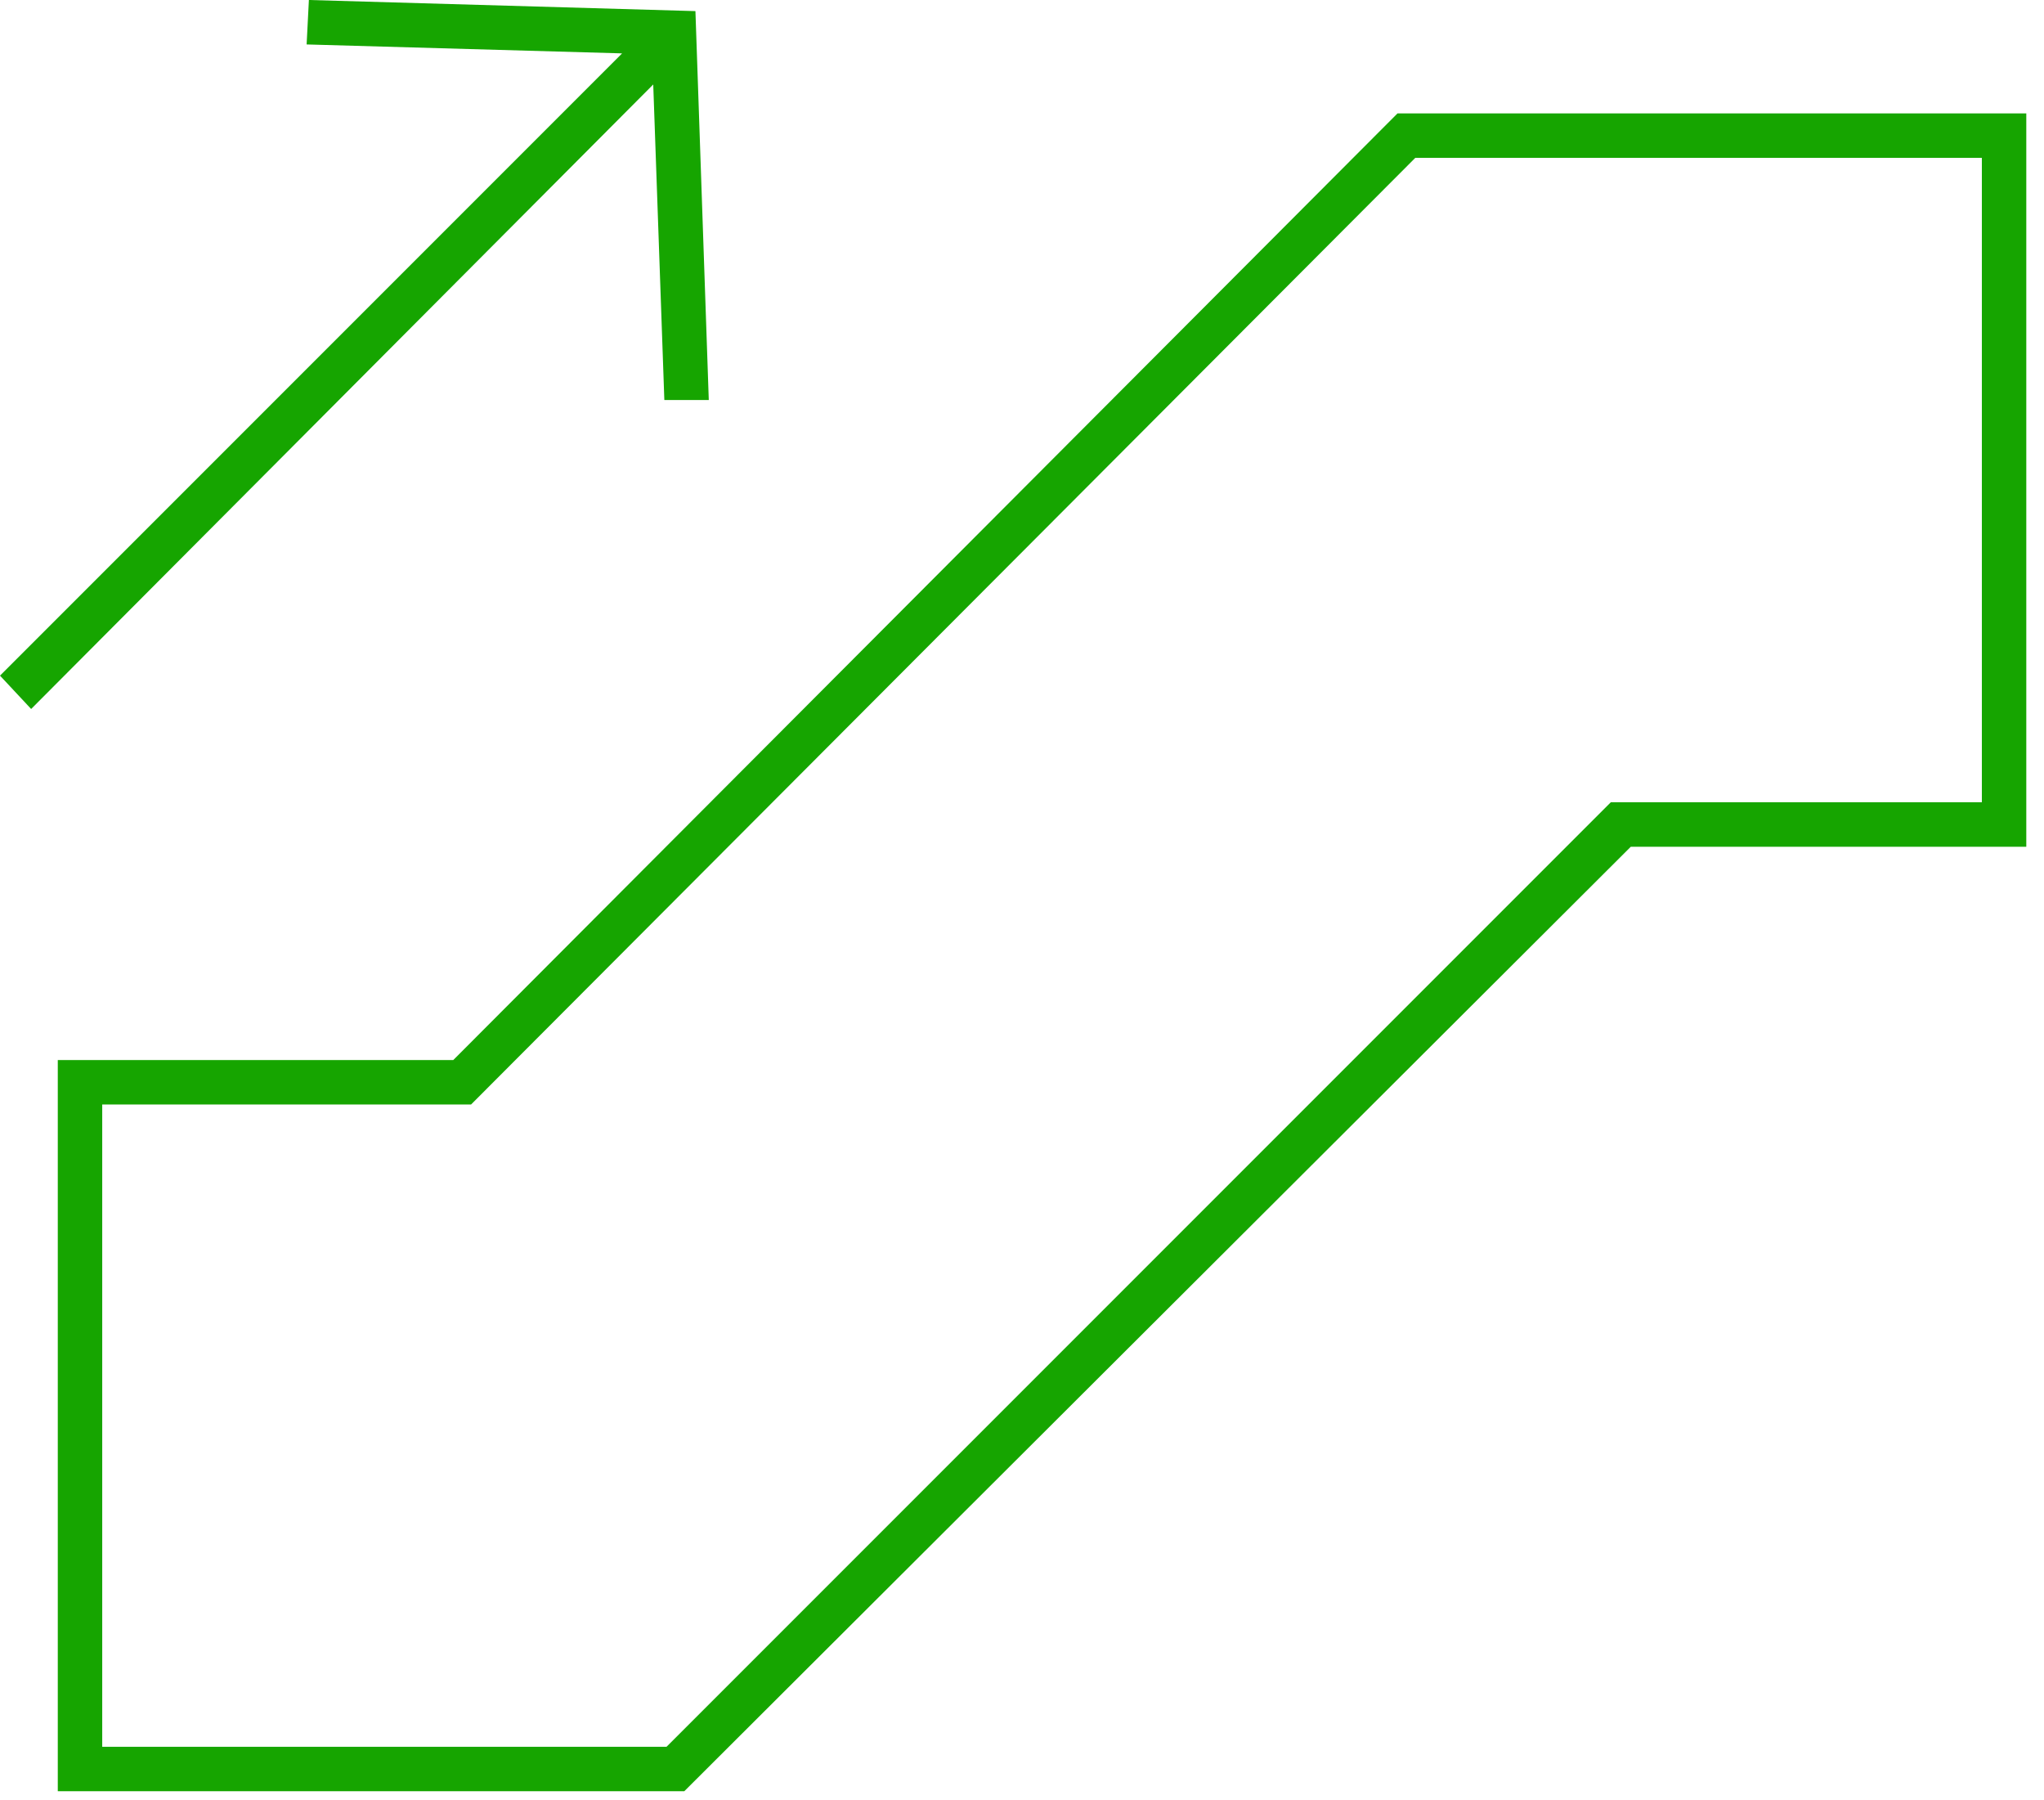
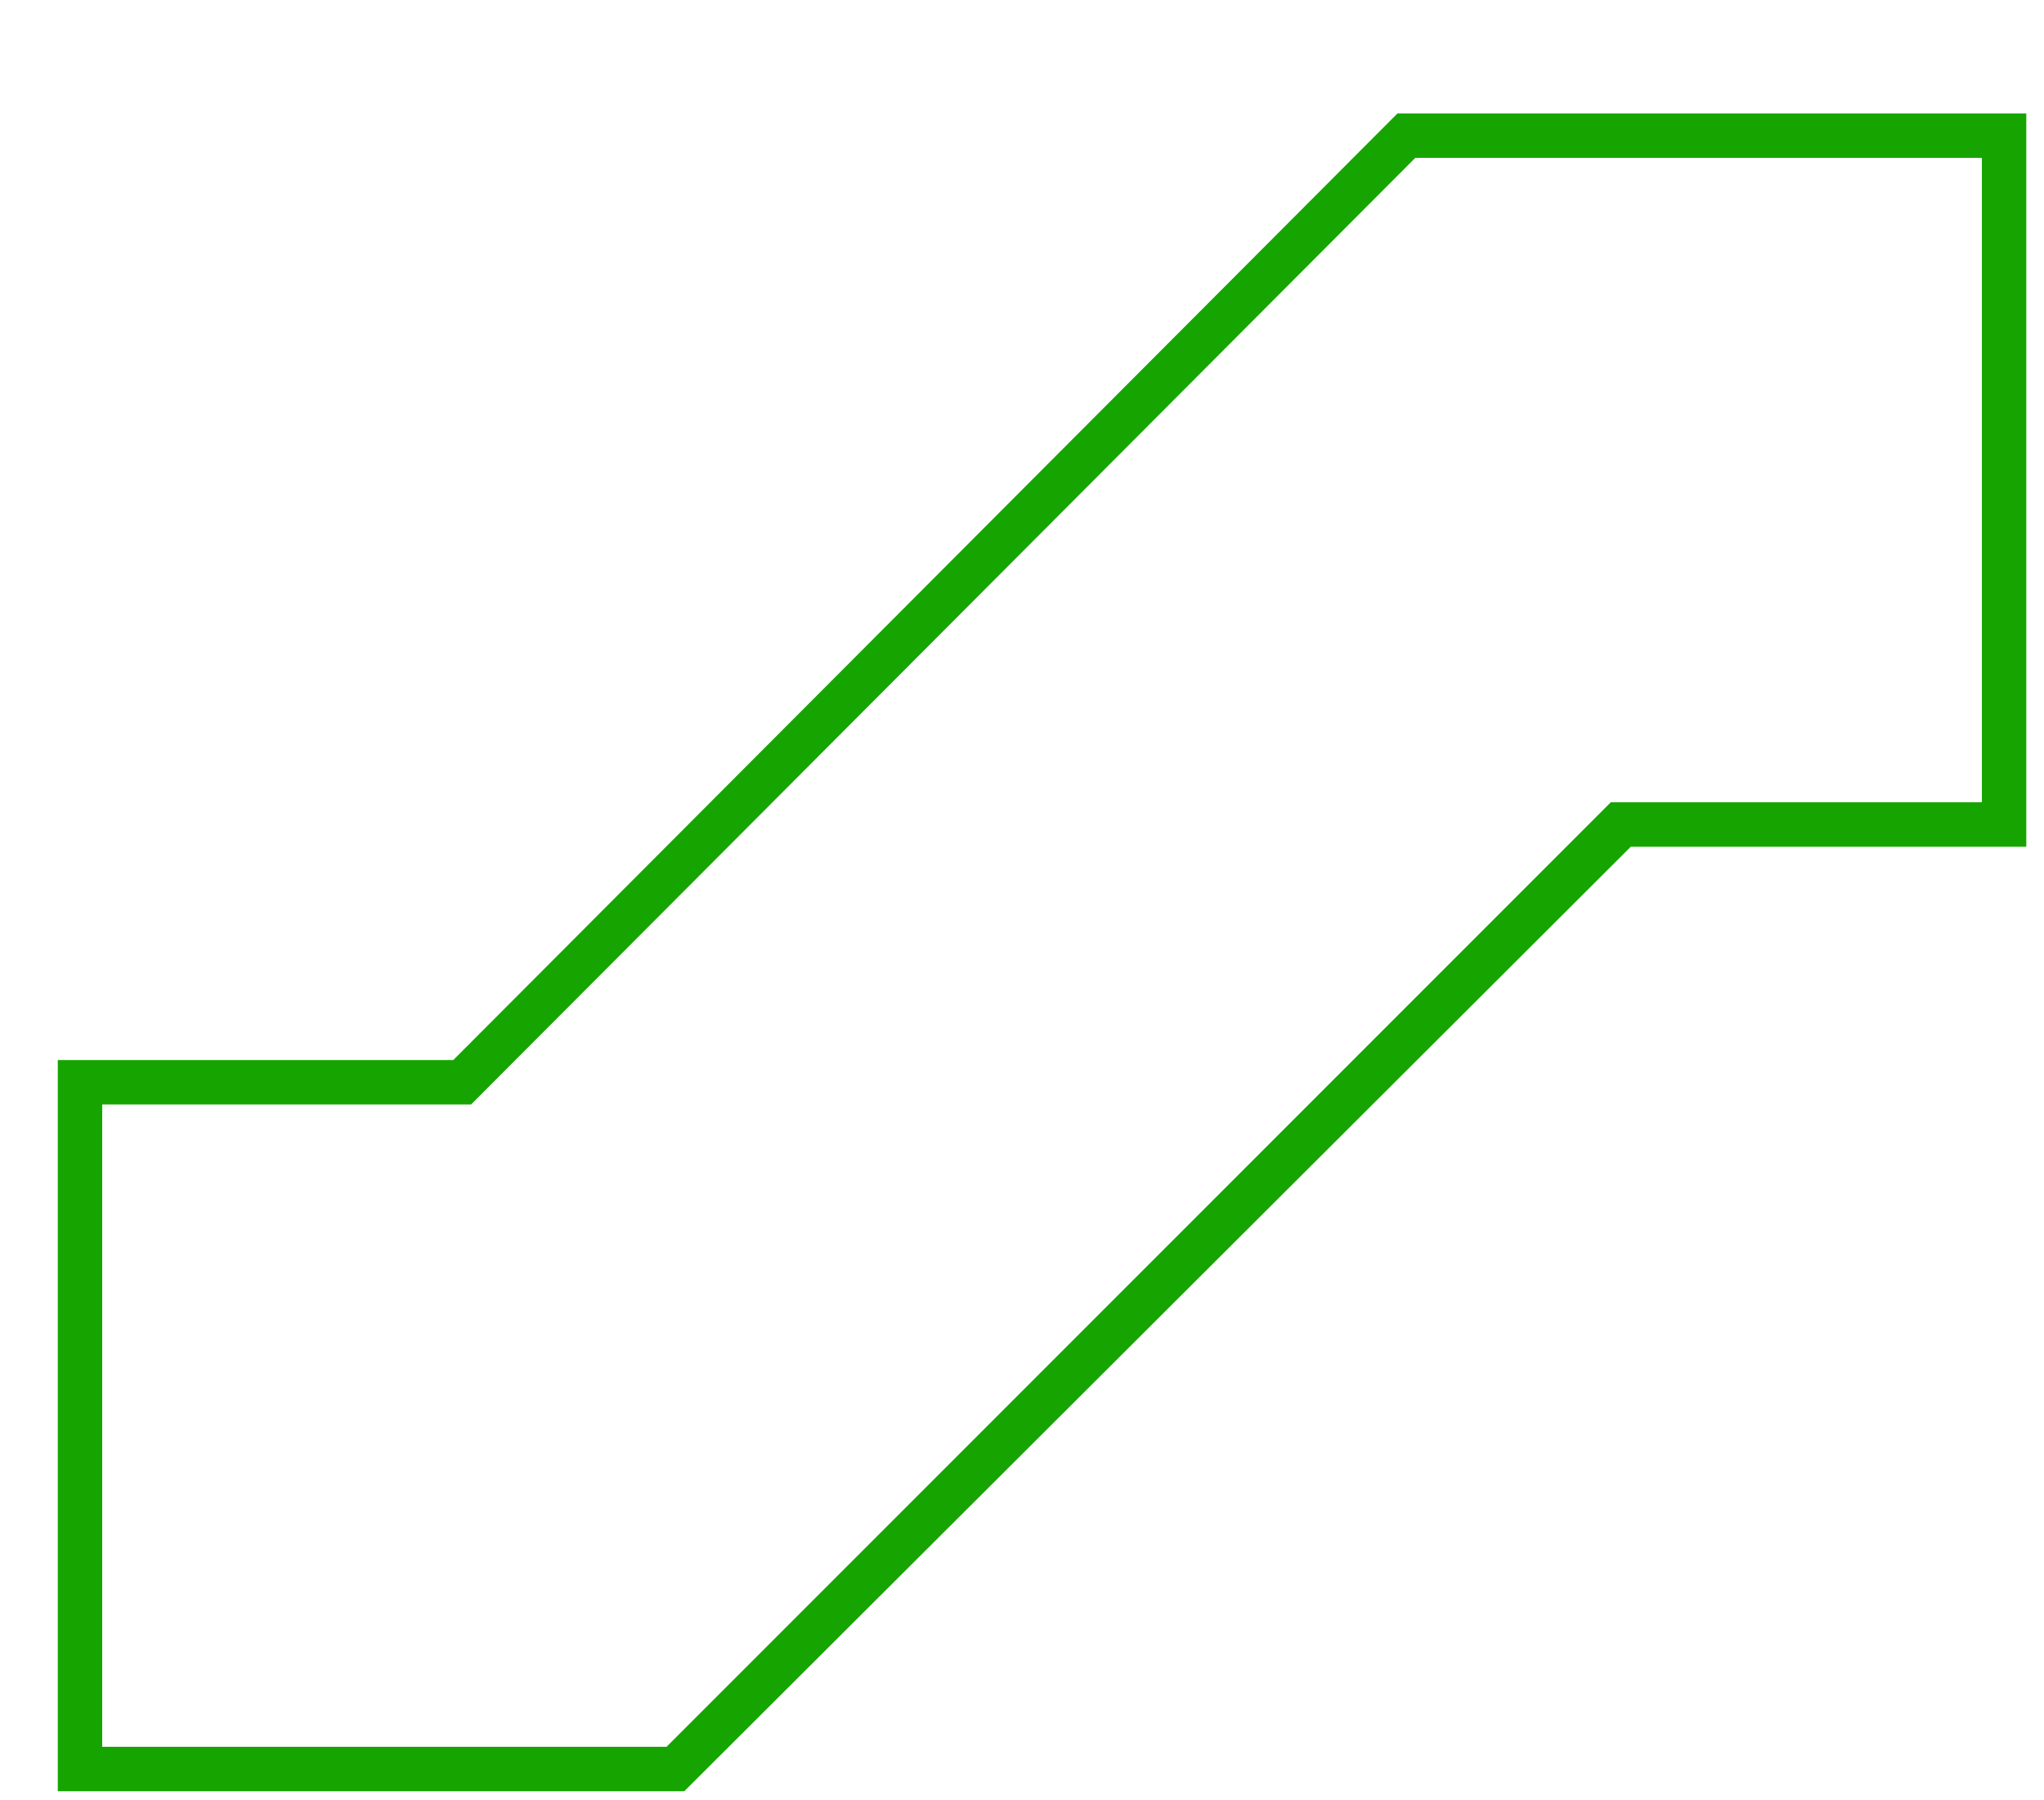
<svg xmlns="http://www.w3.org/2000/svg" width="92px" height="81px" viewBox="0 0 92 81" version="1.1">
  <desc>Created with Lunacy</desc>
  <g id="np_escalator_1495759_16A500">
    <path d="M88.602 33L70.801 33L28.199 75.5L0 75.5L0 42.598L17.801 42.598L60.301 0L88.602 0L88.602 33ZM2 44.598L2 73.5L27.399 73.5L69.899 31L86.602 31L86.602 2L61.102 2L18.602 44.598L2 44.598Z" transform="translate(2.601 5.102)" id="Shape" fill="#16A500" fill-rule="evenodd" stroke="none" />
-     <path d="M1.402 31.903L29.402 3.801L29.902 18L31.902 18L31.301 0.5L13.903 0L13.801 2L28 2.402L0 30.402L1.402 31.903Z" id="Path" fill="#16A500" stroke="none" />
  </g>
</svg>